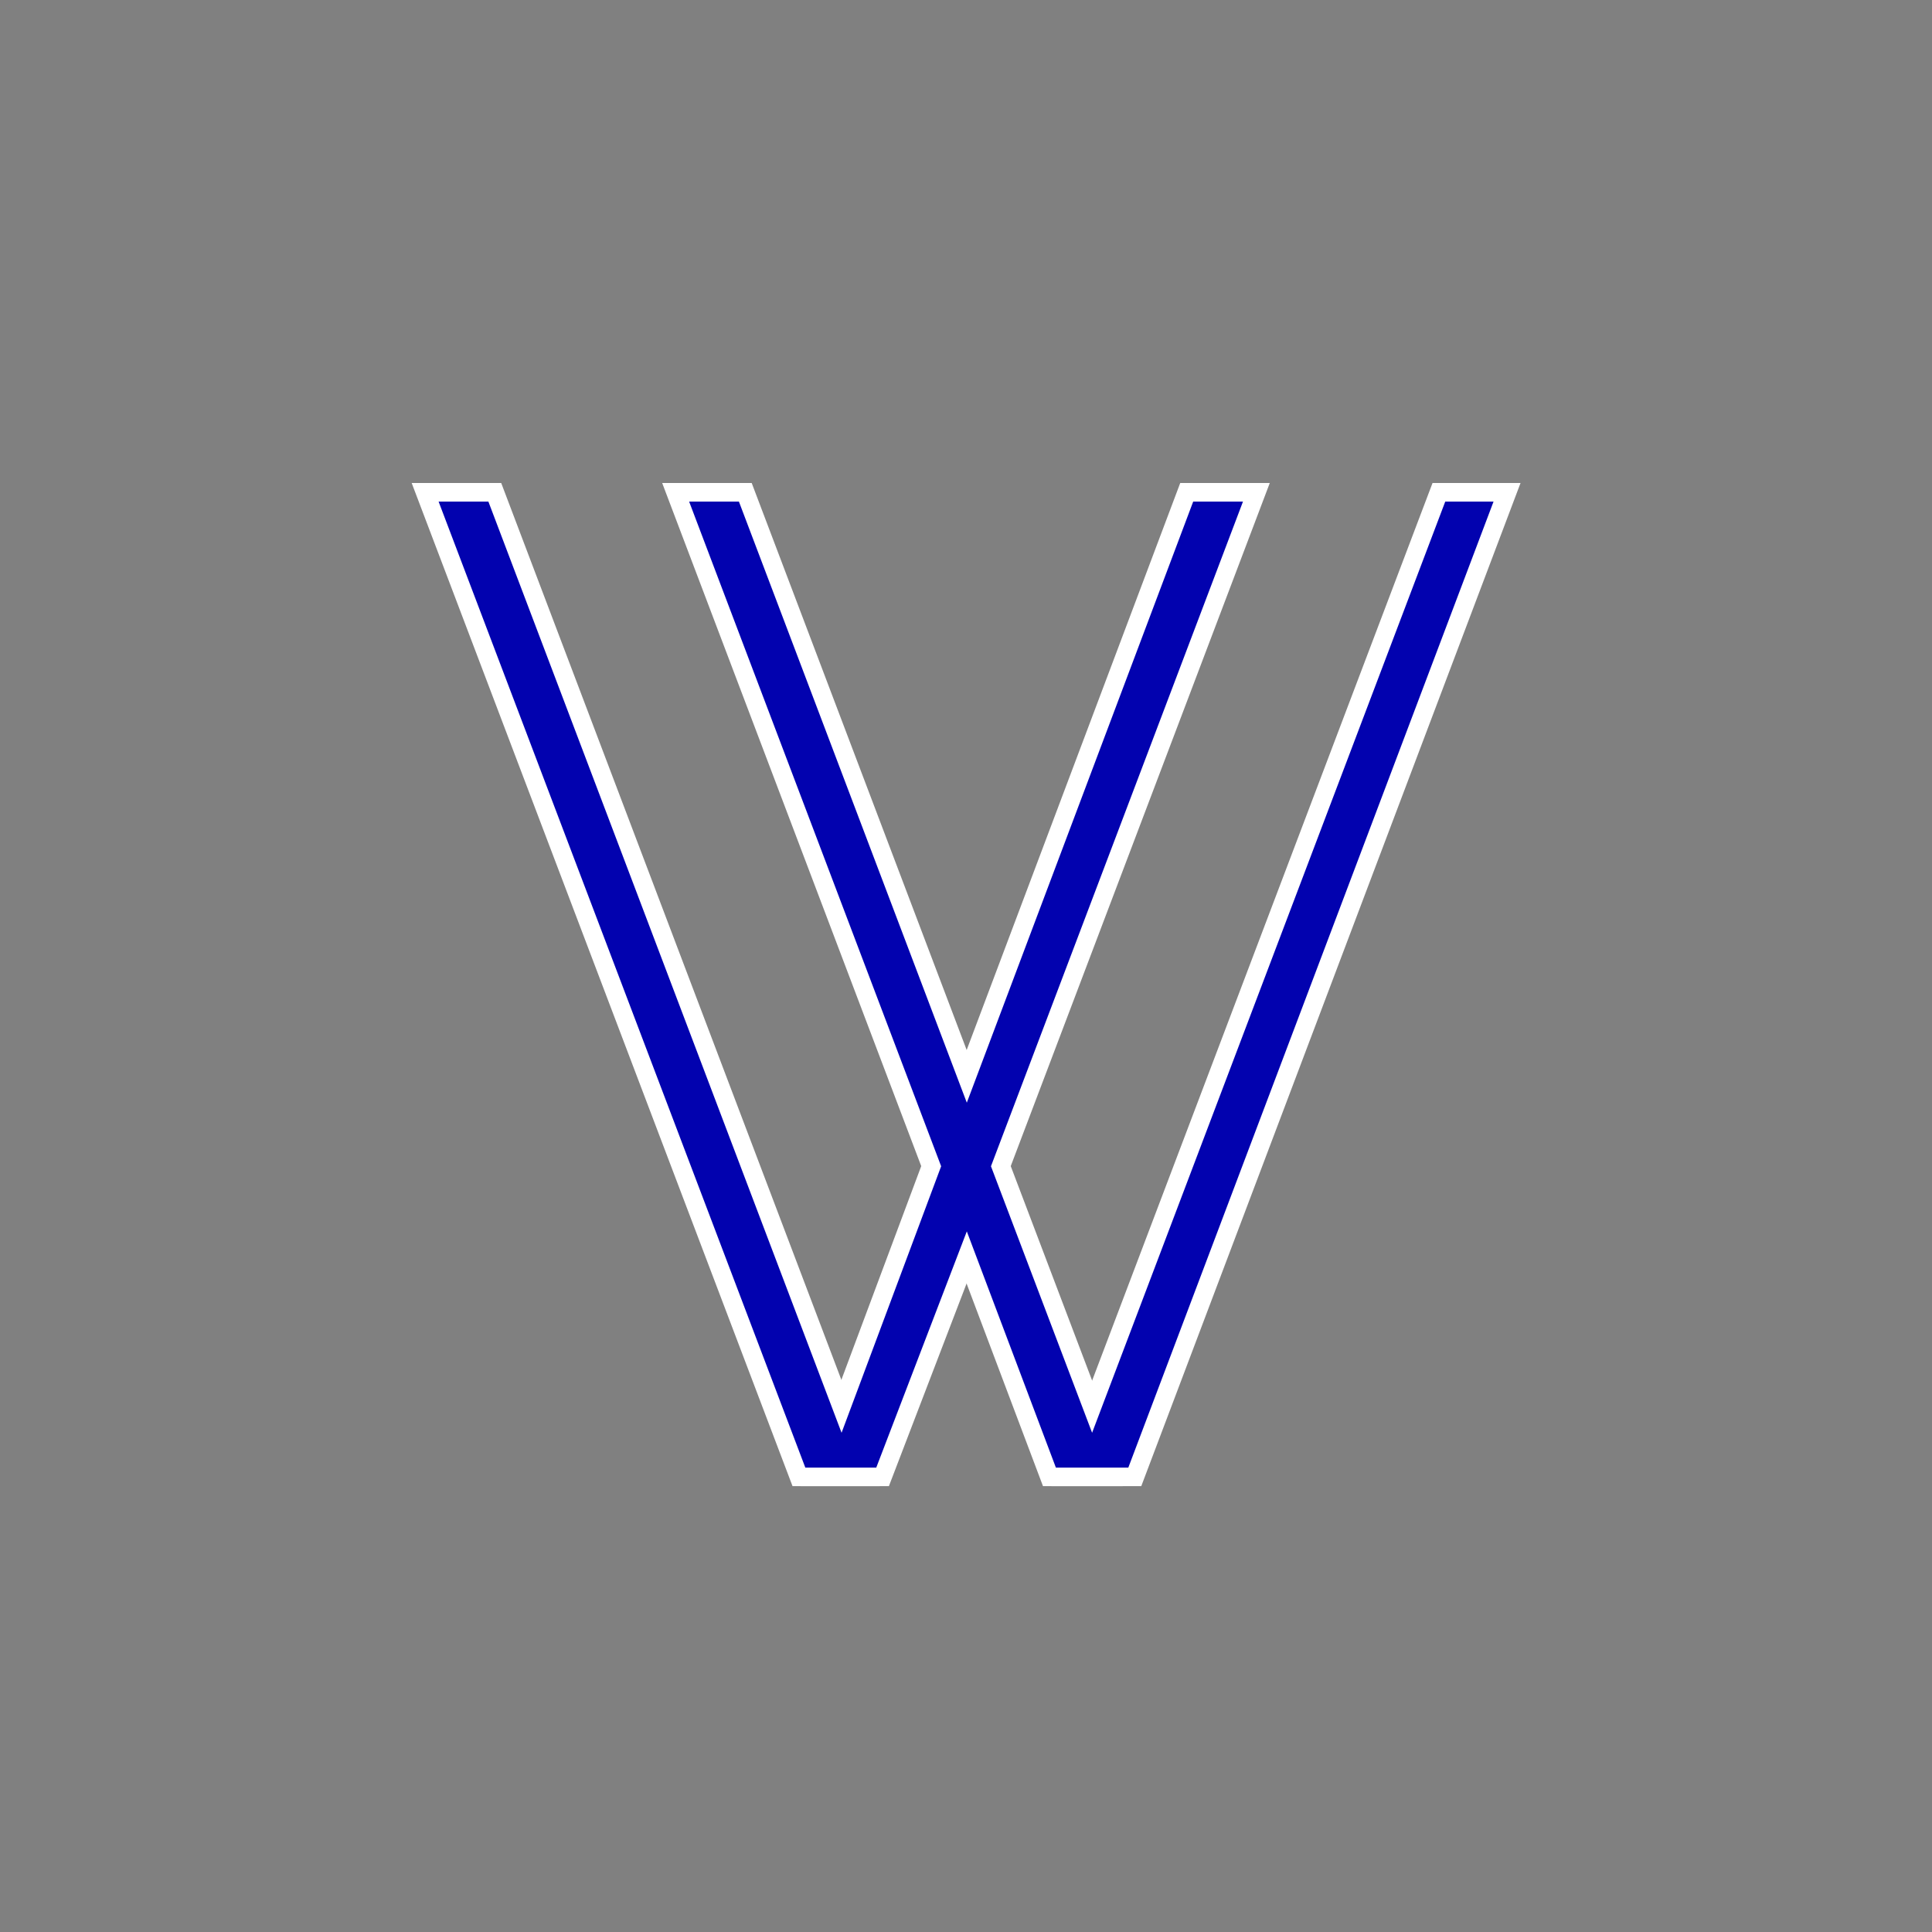
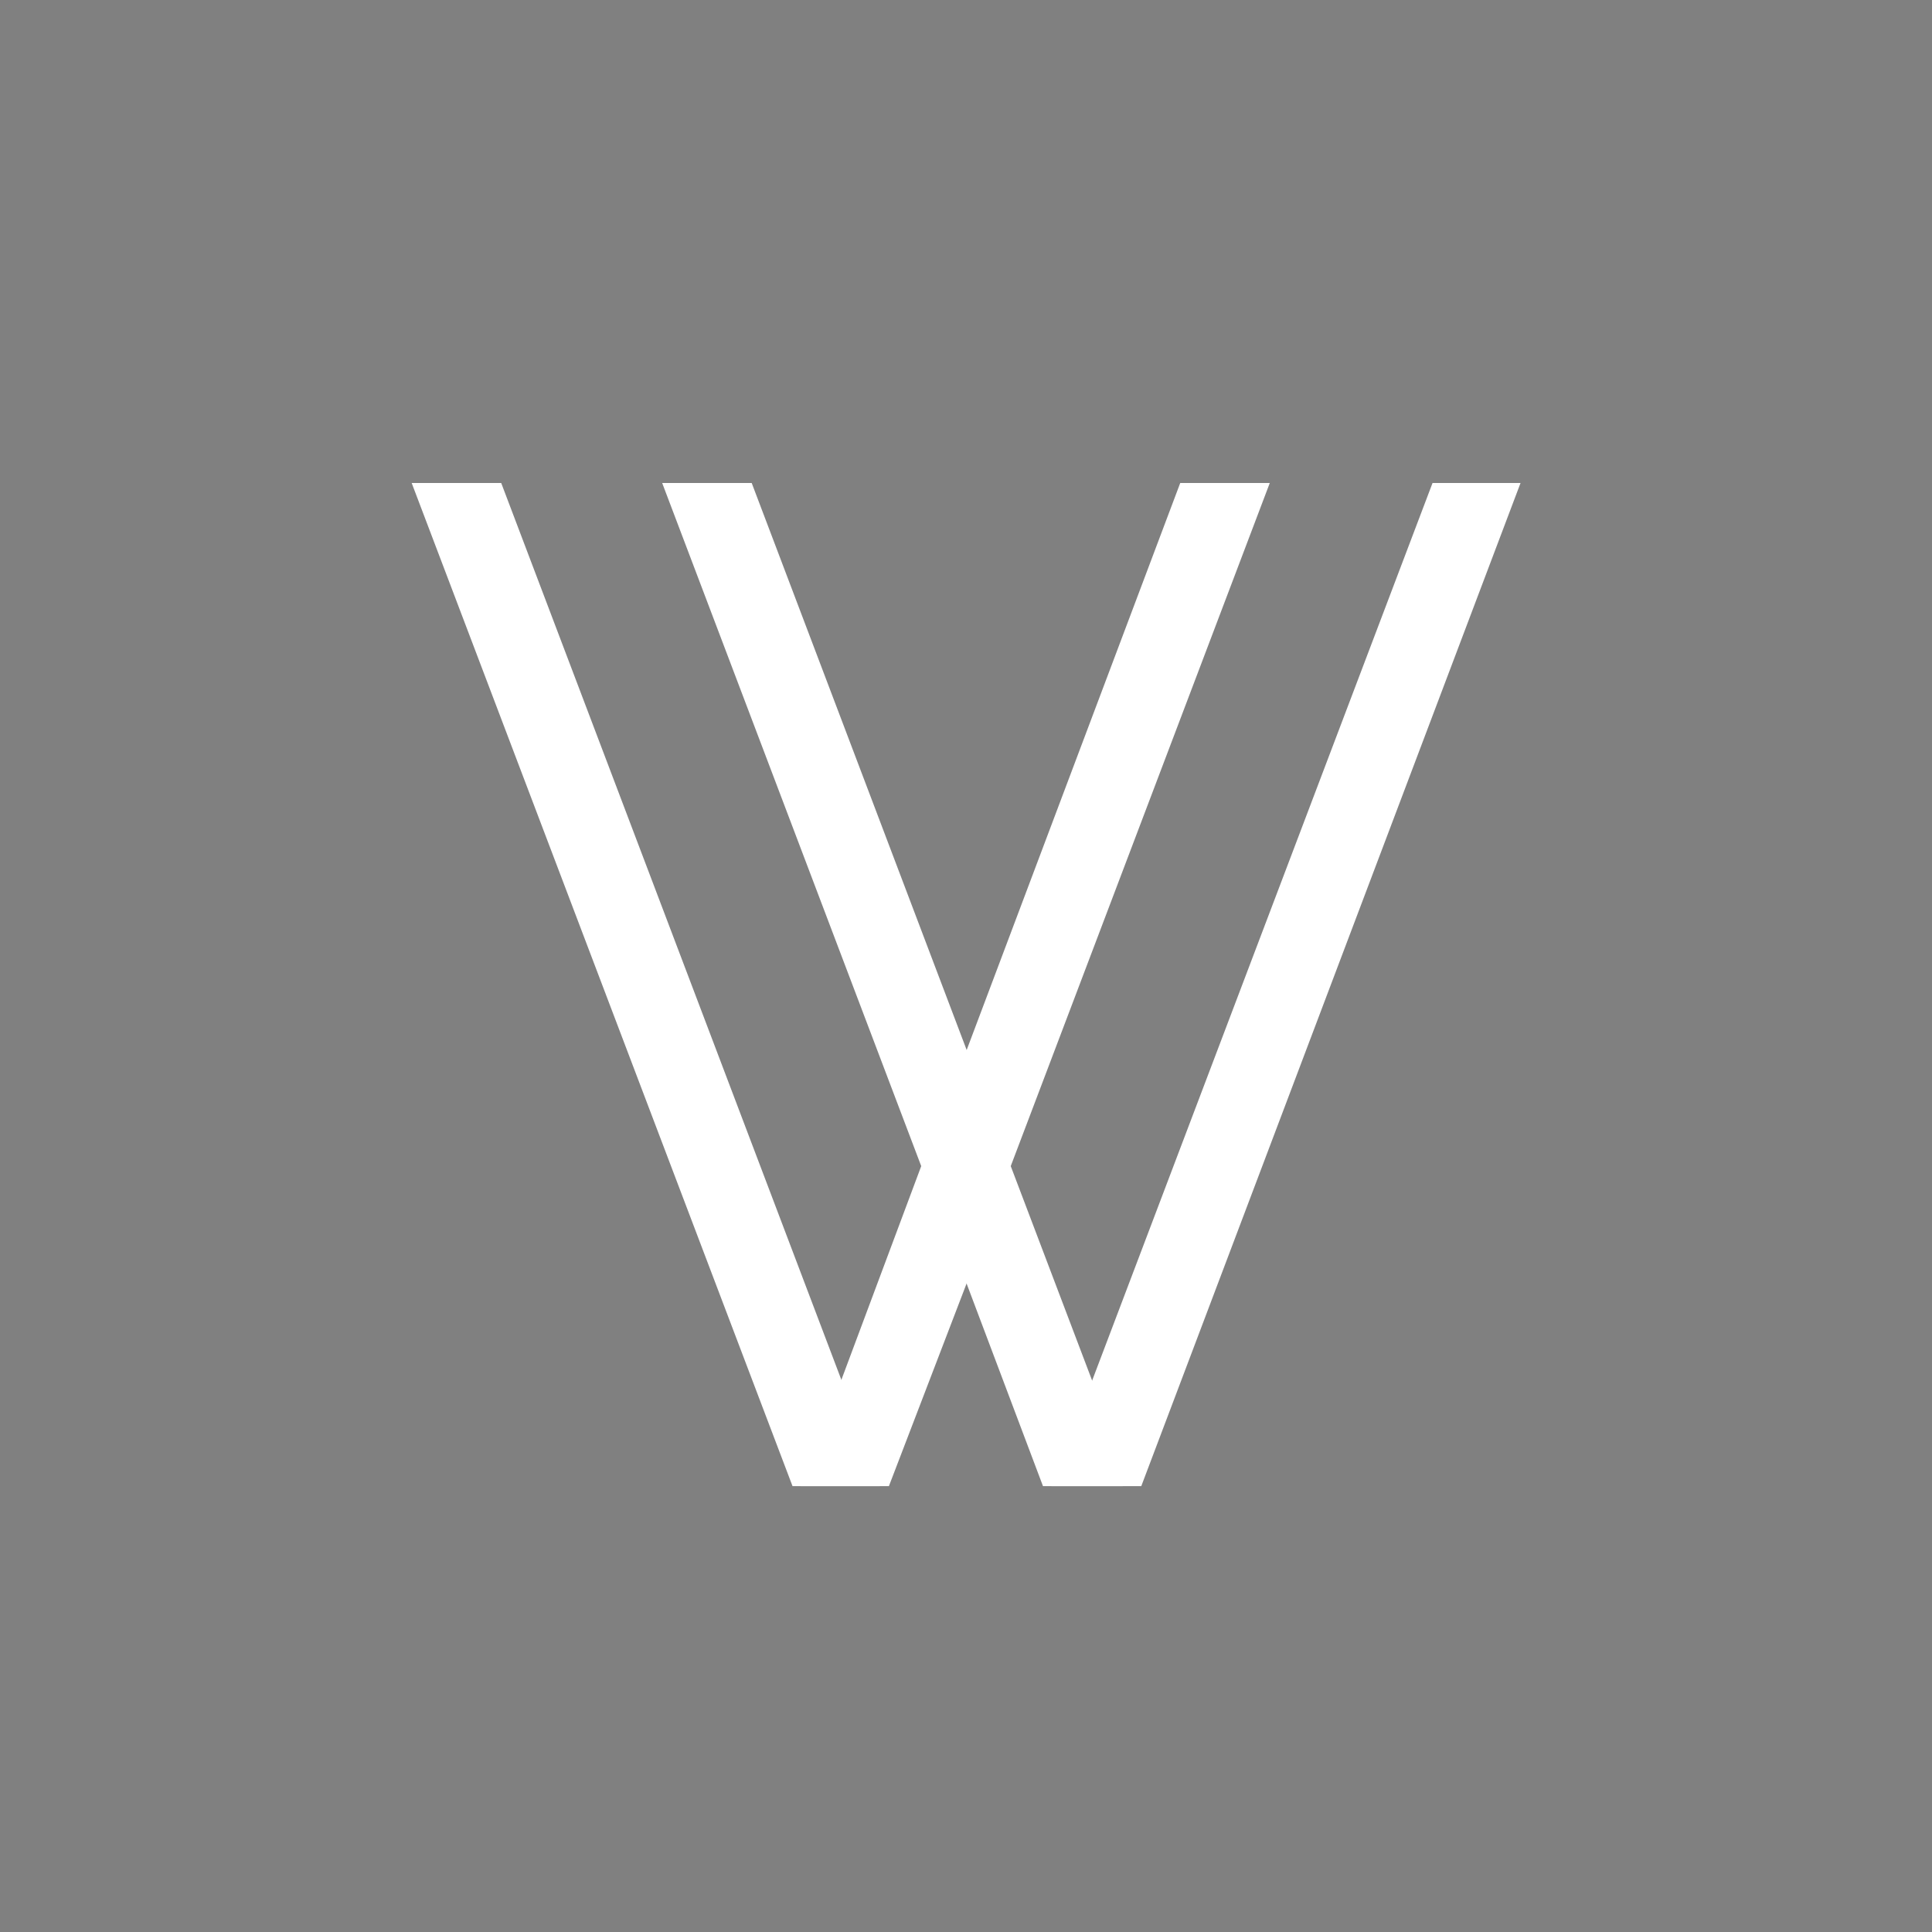
<svg xmlns="http://www.w3.org/2000/svg" width="52" height="52" fill="none">
  <rect width="100%" height="100%" fill="#808080" stroke="none" />
  <path d="M40.202 13.5l-9.83 26h-1.34l.365-.937L38.902 13.5h1.3zm-6.75 0l-6.784 17.89-.65 1.753-2.437 6.357h-1.3l.366-.937 2.68-7.173.691-1.711L32.112 13.5h1.34z" fill="#fff" stroke="#fff" />
  <path d="M22.976 39.5h-1.3l-9.871-26h1.34l9.506 25.063.325.937zm6.742 0h-1.3l-2.397-6.357-.69-1.753-6.784-17.89h1.34l6.134 16.179.65 1.711 2.722 7.173.325.937z" fill="#fff" stroke="#fff" />
-   <path d="M40.199 13.5l-9.83 26h-1.95l-2.397-6.357-2.437 6.357h-1.91l-9.87-26h1.34l9.506 25.063 2.68-7.173-6.783-17.89h1.34l6.134 16.179L32.115 13.5h1.34l-6.783 17.89 2.722 7.173L38.899 13.5h1.3z" fill="#0202AF" />
</svg>